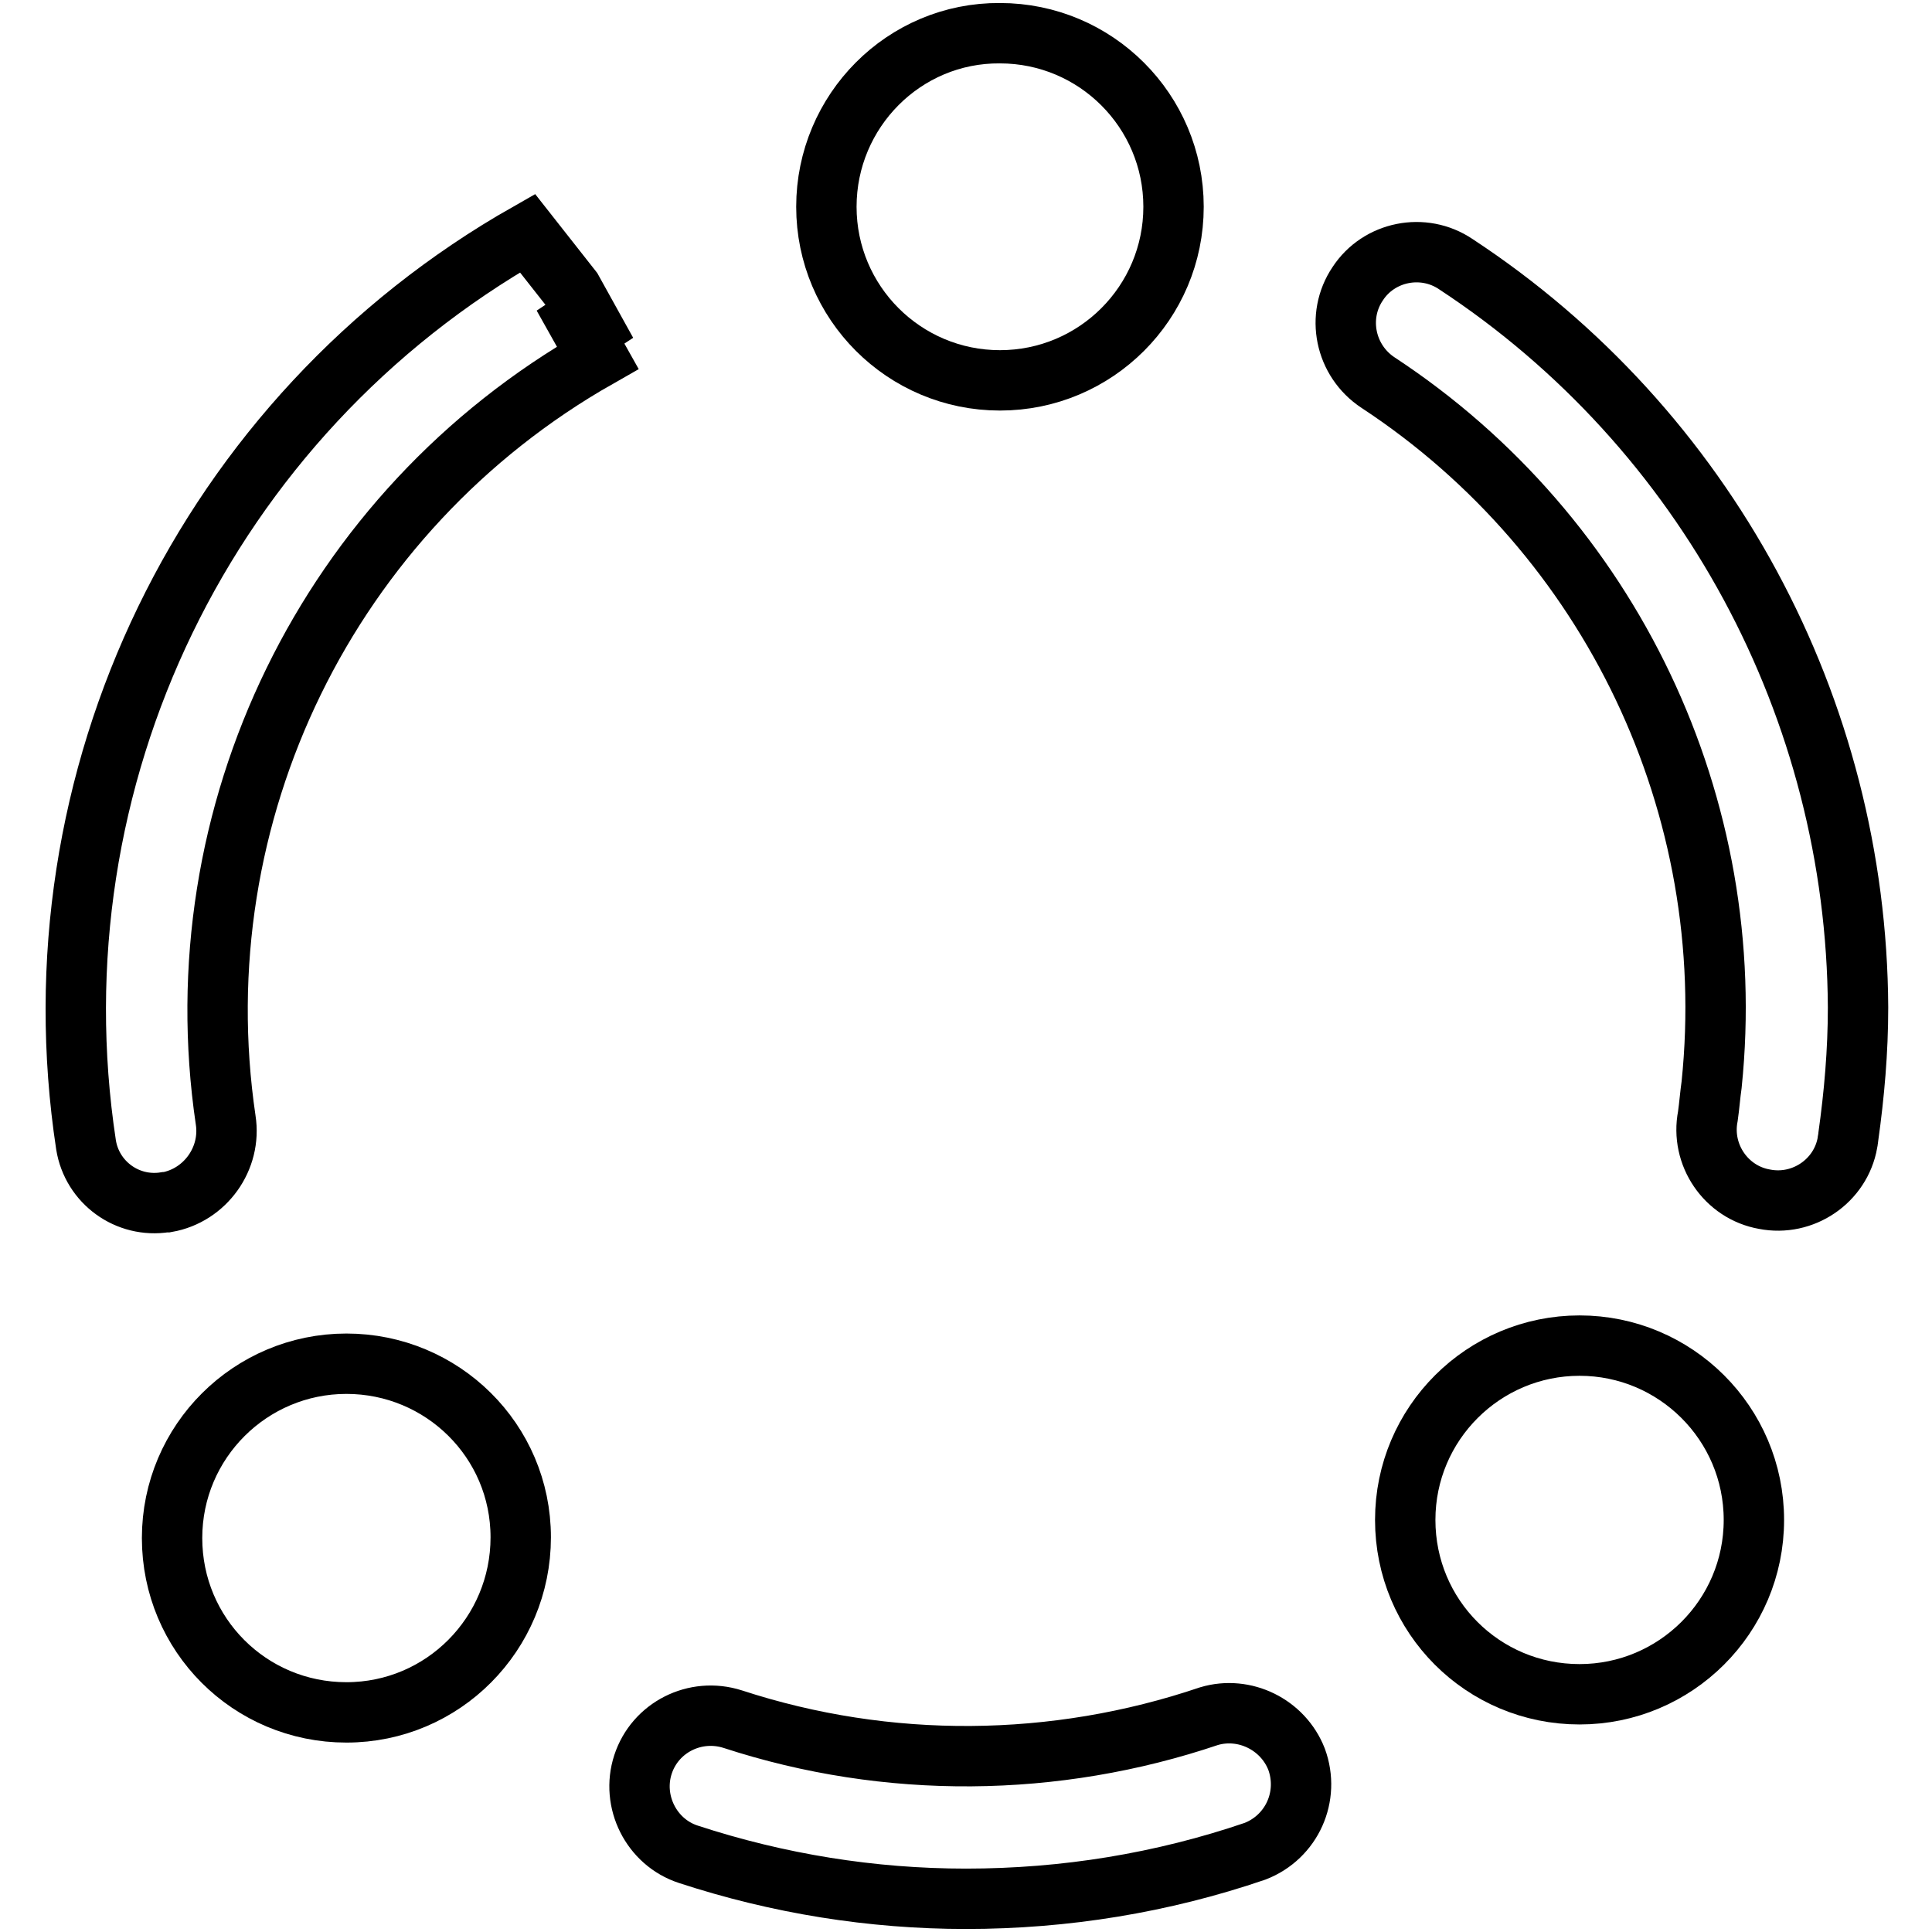
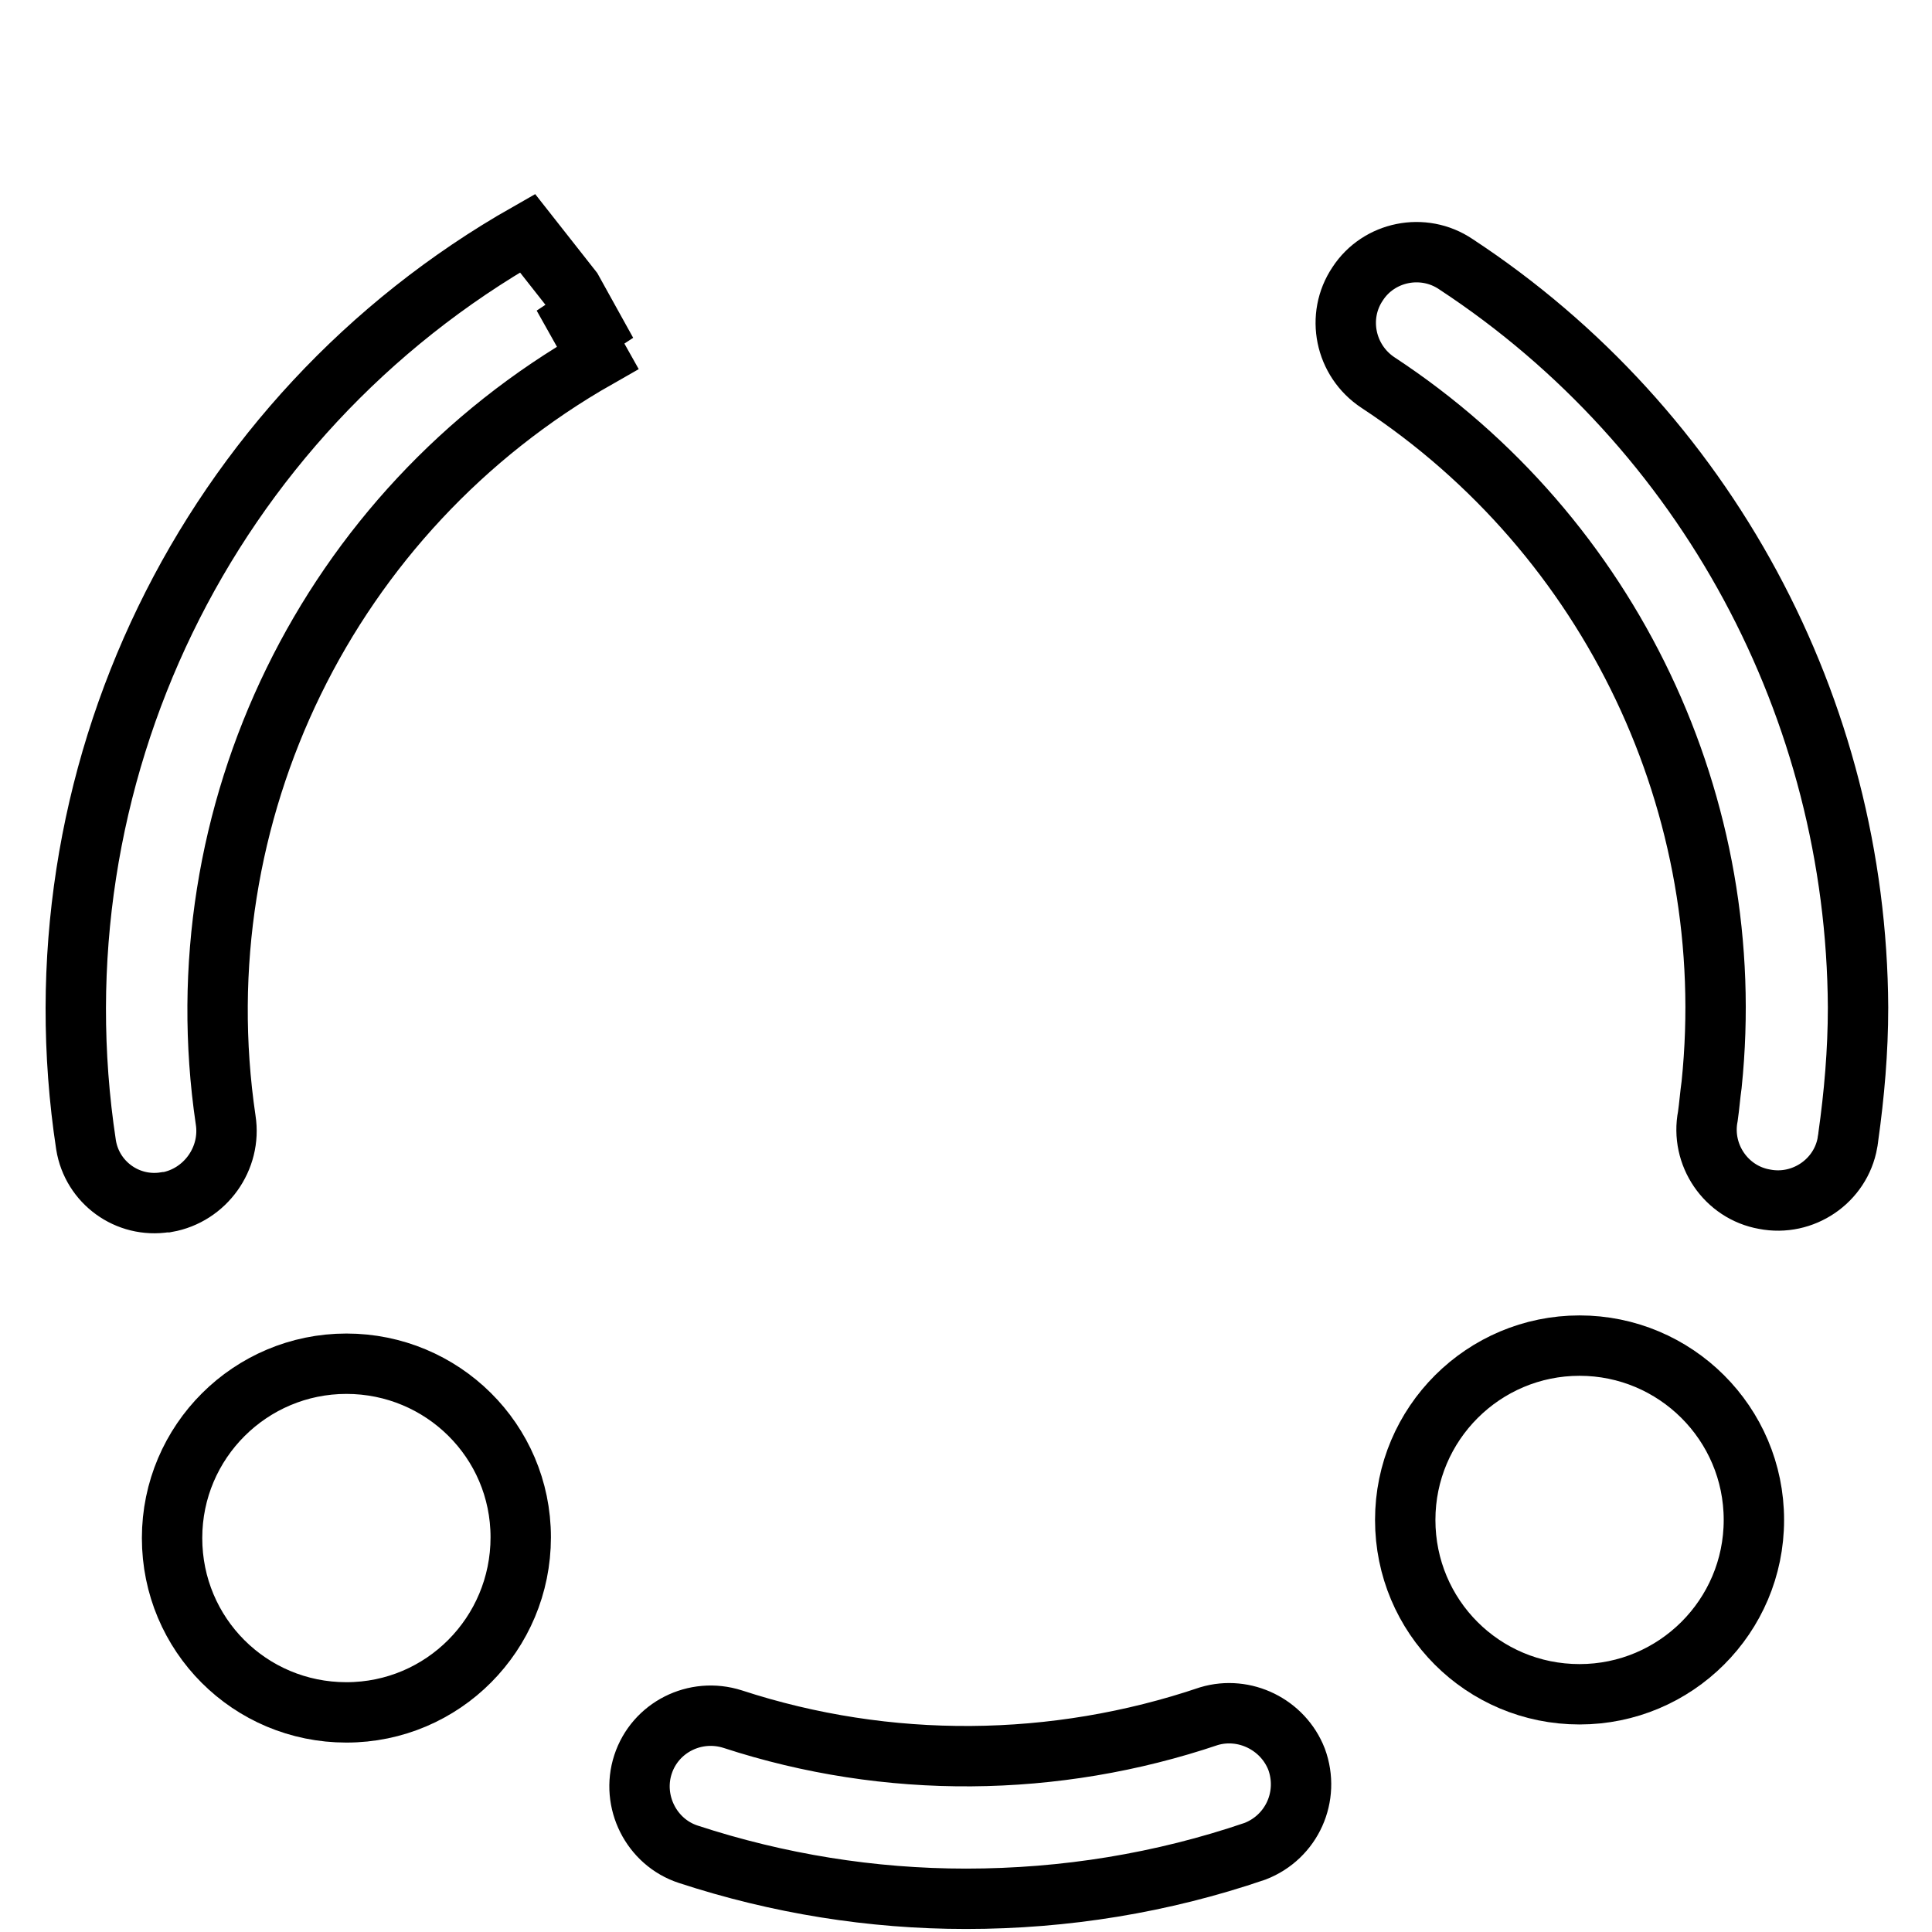
<svg xmlns="http://www.w3.org/2000/svg" version="1.1" x="0px" y="0px" viewBox="0 0 256 256" enable-background="new 0 0 256 256" xml:space="preserve">
  <g>
    <path stroke-width="8" fill-opacity="0" stroke="#000000" d="M75.8,38.4l-5.9-7.5C27.3,55.1,4,103.1,11.4,151.7c0.8,5,5.5,8.4,10.5,7.6c0.1,0,0.1,0,0.2,0 c5.1-0.9,8.6-5.8,7.8-10.9c-6-40.6,13.6-80.7,49.3-101l-4.6-8.2l5.8,7.5L75.8,38.4z M160.2,227.4c-20.4,6.9-42.6,7.1-63.1,0.4 c-5-1.6-10.3,1.1-11.9,6s1.1,10.3,6,11.9c11.9,3.9,24.3,5.9,36.8,5.9c13.1,0,26-2.1,38.3-6.3c4.9-1.9,7.3-7.3,5.5-12.2 C170,228.5,164.9,226,160.2,227.4z M192.9,35c-4.3-2.9-10.2-1.7-13,2.6c0,0,0,0,0,0c-2.9,4.3-1.7,10.2,2.7,13.1c0,0,0,0,0,0 c30.9,20.3,48,56.2,44.2,93c-0.2,1.4-0.3,2.8-0.5,4.2c-1,5.1,2.4,10.1,7.5,11c5.1,1,10.1-2.4,11-7.5c0-0.2,0.1-0.5,0.1-0.7 c0.8-5.7,1.3-11.4,1.3-17.2C246,93.9,226.1,56.8,192.9,35L192.9,35z" />
-     <path stroke-width="8" fill-opacity="0" stroke="#000000" d="M109.5,27.4c0,12.7,10.3,23,23,23c12.7,0,23-10.3,23-23c0-12.7-10.3-23-23-23 C119.8,4.3,109.5,14.7,109.5,27.4z" />
-     <path stroke-width="8" fill-opacity="0" stroke="#000000" d="M209.3,178.3c-12.7,0-23.1,10.3-23.1,23.1s10.3,23.1,23.1,23.1c12.7,0,23.1-10.3,23.1-23.1 S222,178.3,209.3,178.3z M45.9,180.7c-12.7,0-23.1,10.3-23.1,23.1s10.3,23.1,23.1,23.1S69,216.5,69,203.7S58.6,180.7,45.9,180.7z" />
+     <path stroke-width="8" fill-opacity="0" stroke="#000000" d="M209.3,178.3c-12.7,0-23.1,10.3-23.1,23.1s10.3,23.1,23.1,23.1c12.7,0,23.1-10.3,23.1-23.1 S222,178.3,209.3,178.3z M45.9,180.7c-12.7,0-23.1,10.3-23.1,23.1s10.3,23.1,23.1,23.1S69,216.5,69,203.7S58.6,180.7,45.9,180.7" />
  </g>
</svg>